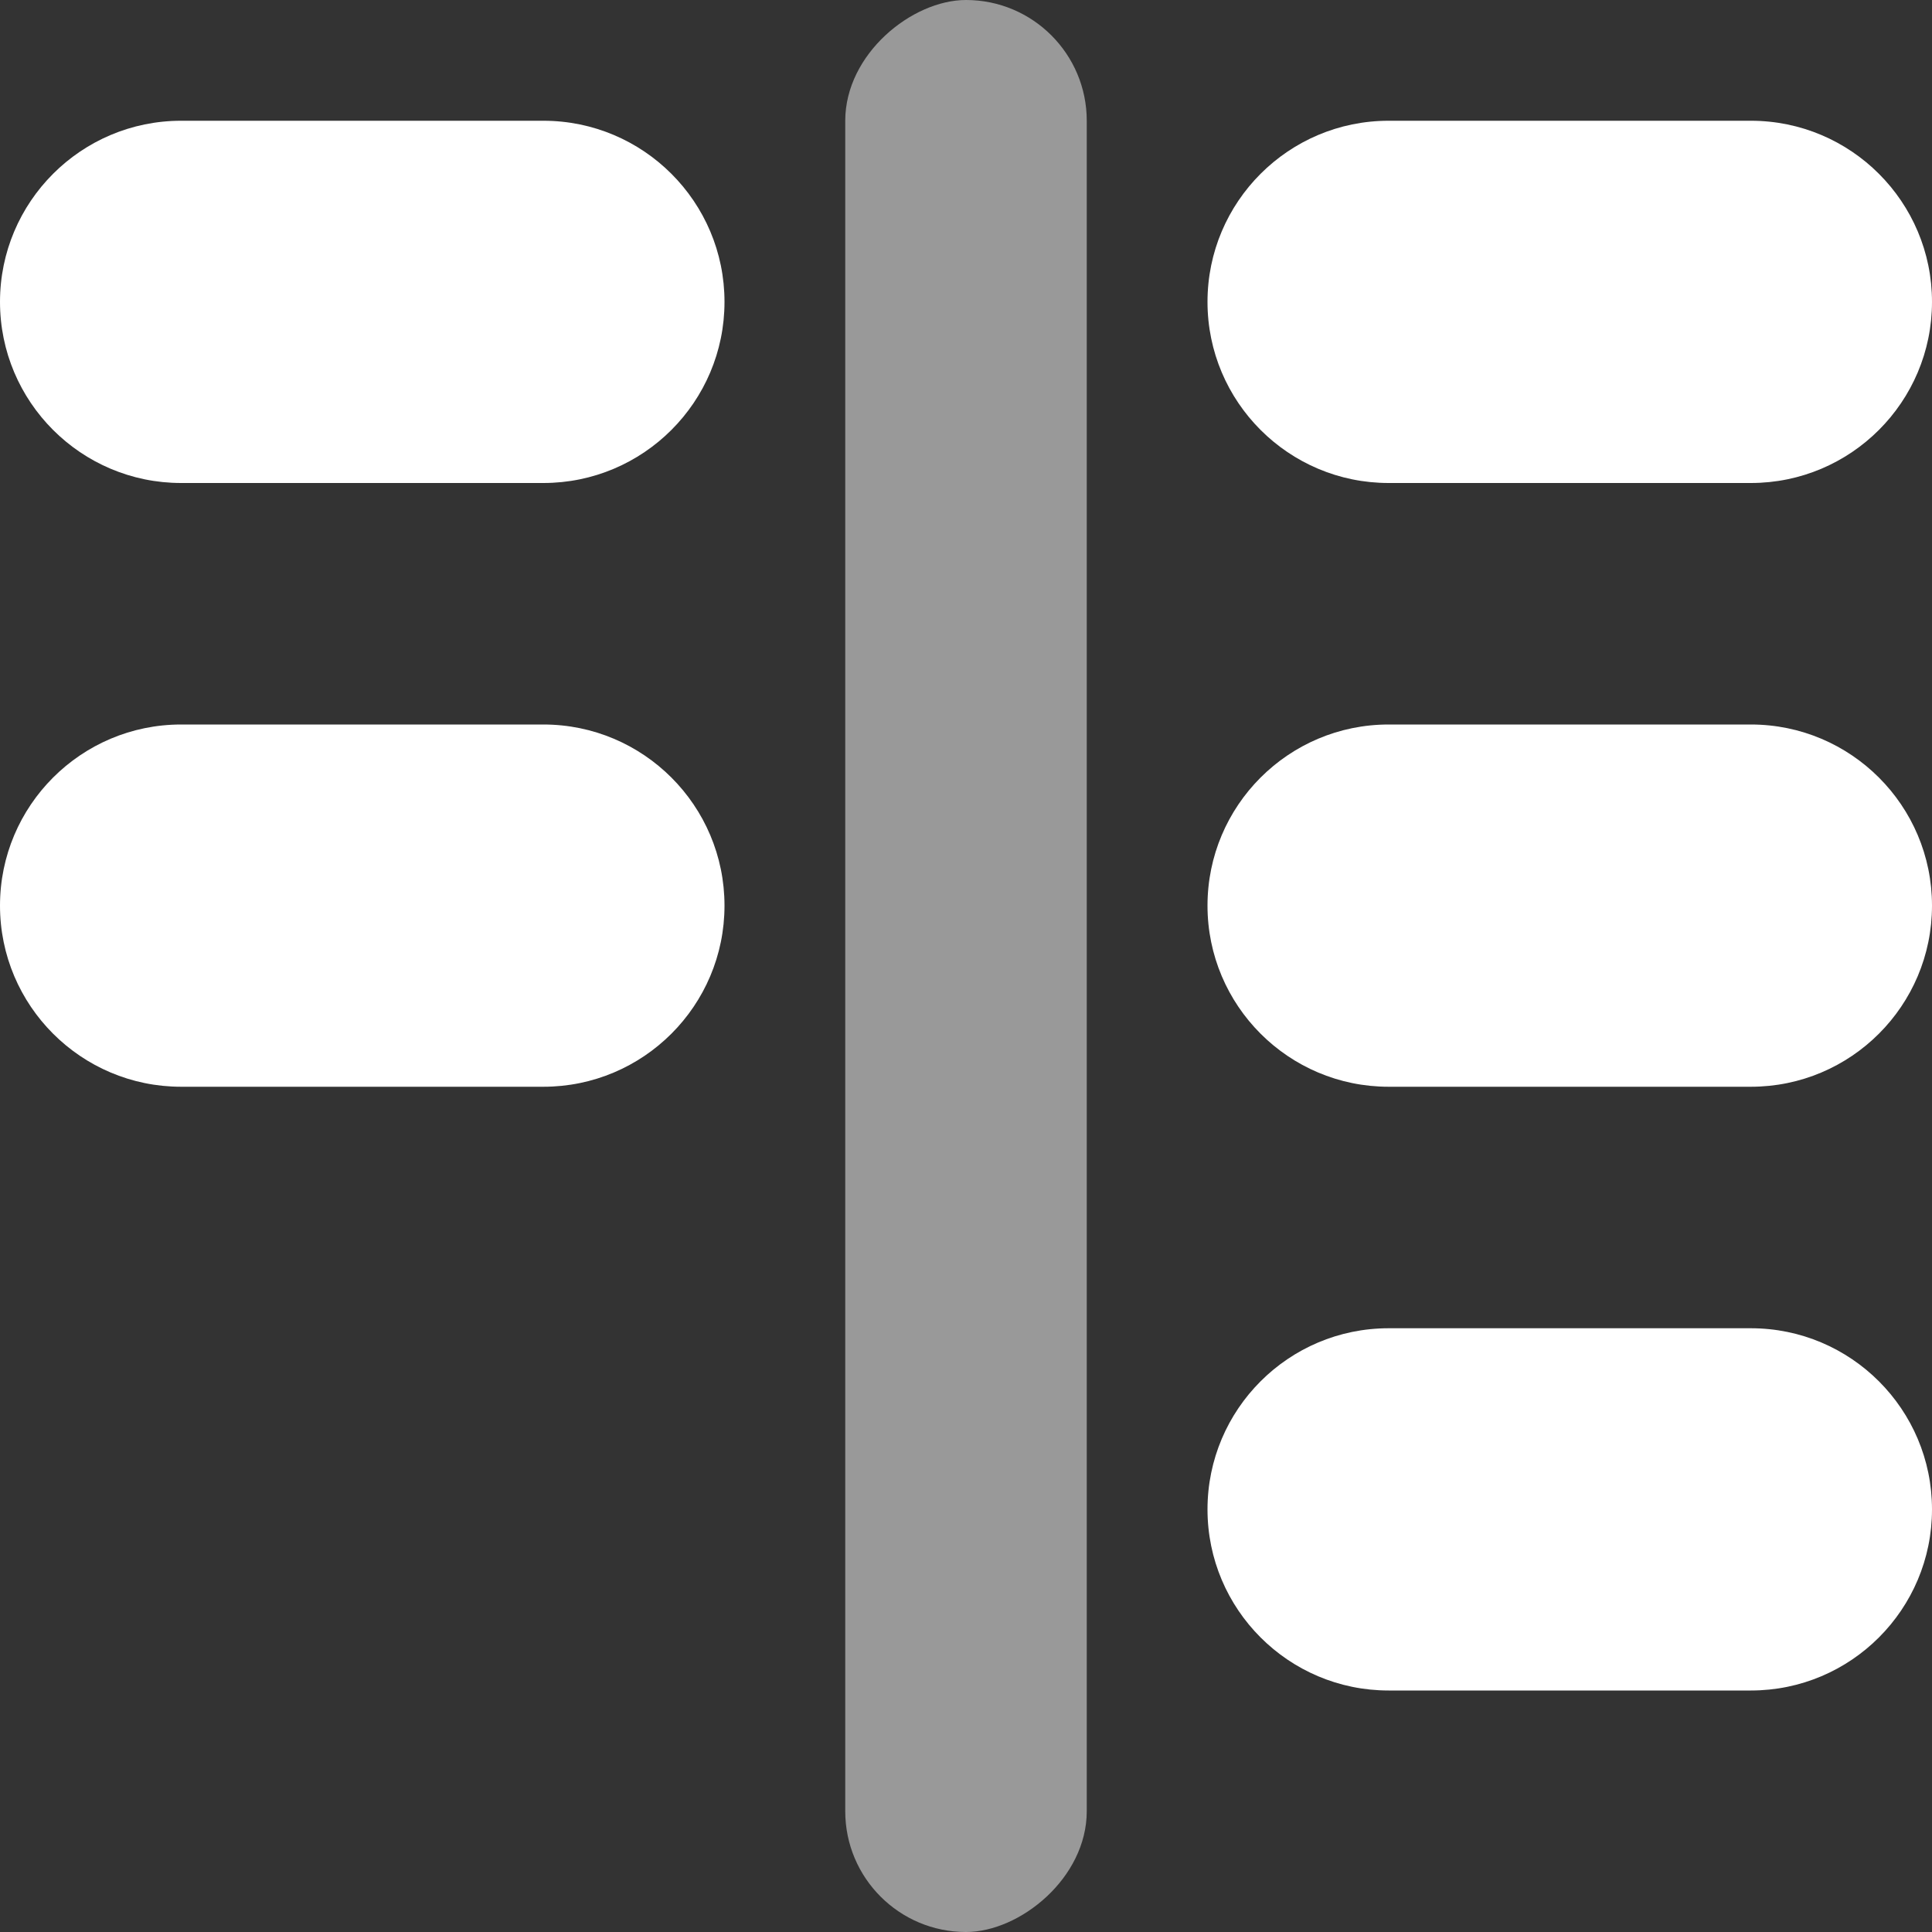
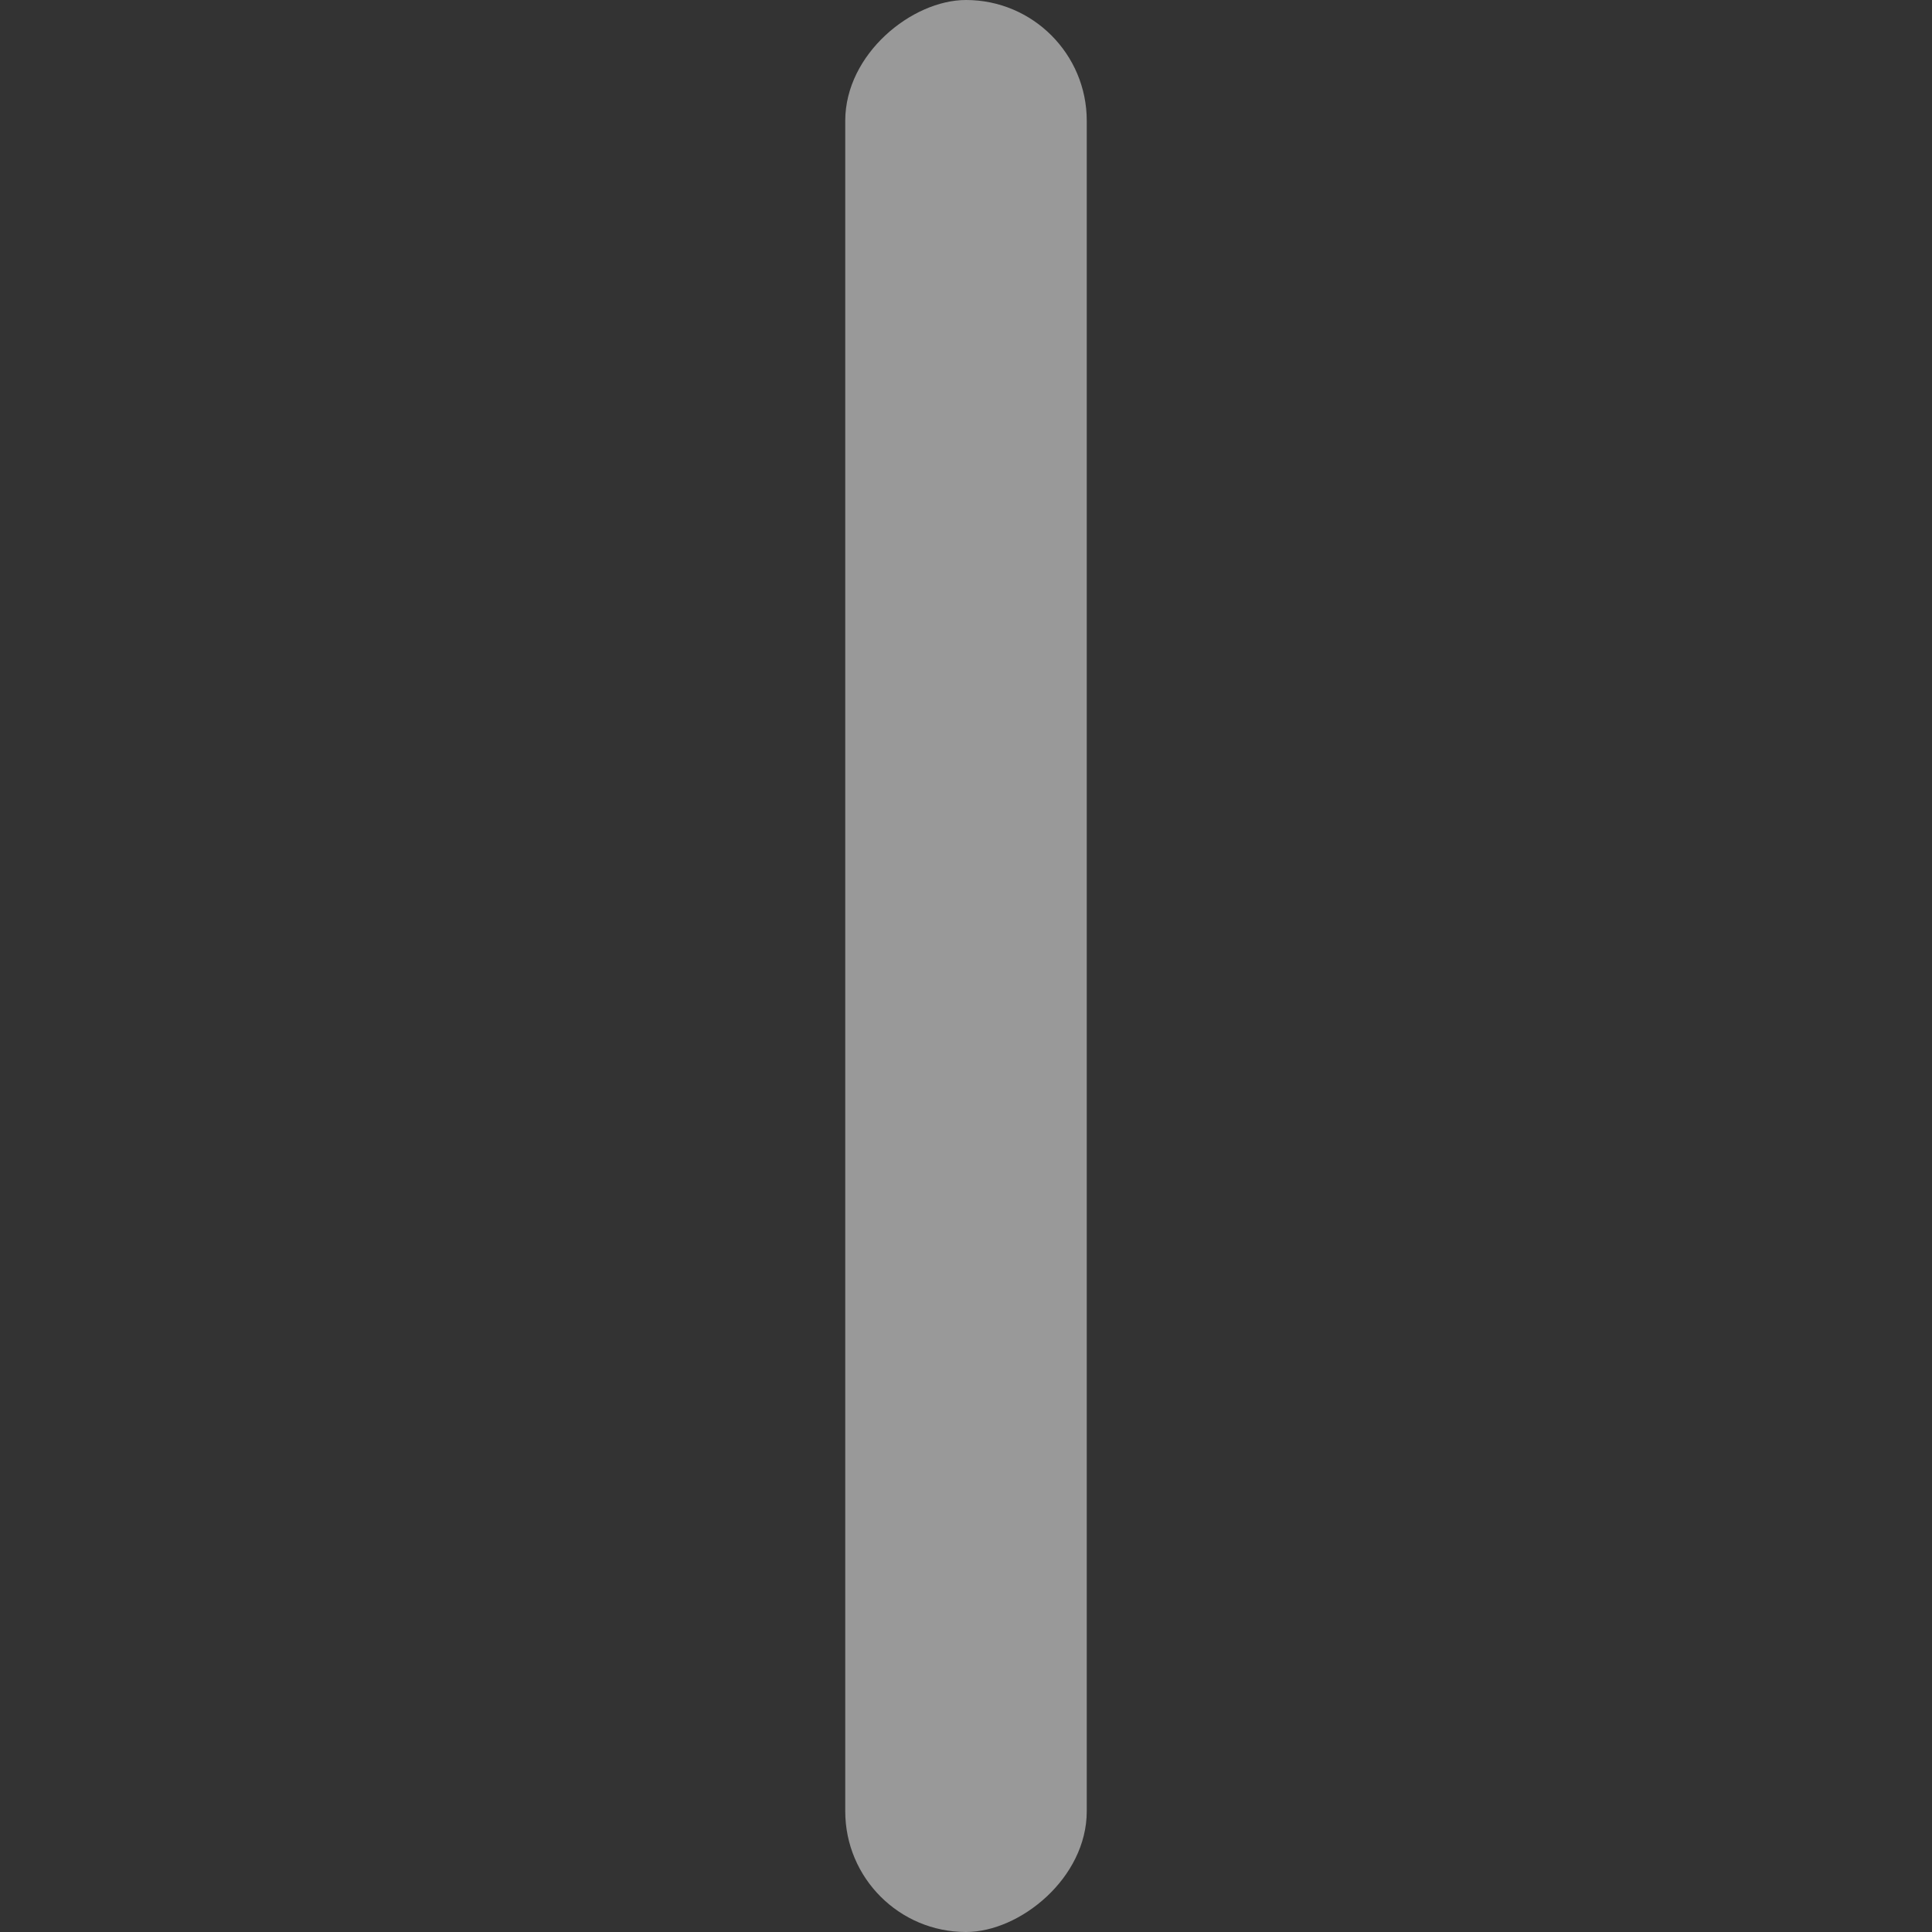
<svg xmlns="http://www.w3.org/2000/svg" width="16" height="16" viewBox="0 0 16 16" fill="none">
  <rect x="0" y="0" width="16" height="16" fill="#333333" stroke="none" />
-   <path fill-rule="evenodd" clip-rule="evenodd" d="M1.5 1C0.672 1 0 1.672 0 2.5C0 3.328 0.672 4 1.5 4H4.5C5.328 4 6 3.328 6 2.5C6 1.672 5.328 1 4.5 1H1.5ZM1.5 6C0.672 6 0 6.672 0 7.5C0 8.328 0.672 9 1.5 9H4.5C5.328 9 6 8.328 6 7.5C6 6.672 5.328 6 4.5 6H1.5Z" fill="white" />
-   <path fill-rule="evenodd" clip-rule="evenodd" d="M10 2.5C10 1.672 10.672 1 11.5 1H14.5C15.328 1 16 1.672 16 2.5C16 3.328 15.328 4 14.5 4H11.5C10.672 4 10 3.328 10 2.5ZM10 12.5C10 11.672 10.672 11 11.5 11H14.5C15.328 11 16 11.672 16 12.5C16 13.328 15.328 14 14.5 14H11.5C10.672 14 10 13.328 10 12.5ZM11.5 6C10.672 6 10 6.672 10 7.5C10 8.328 10.672 9 11.5 9H14.5C15.328 9 16 8.328 16 7.5C16 6.672 15.328 6 14.5 6H11.5Z" fill="white" />
  <rect opacity="0.5" x="7" y="16" width="16" height="2" rx="1" transform="rotate(-90 7 16)" fill="white" />
</svg>